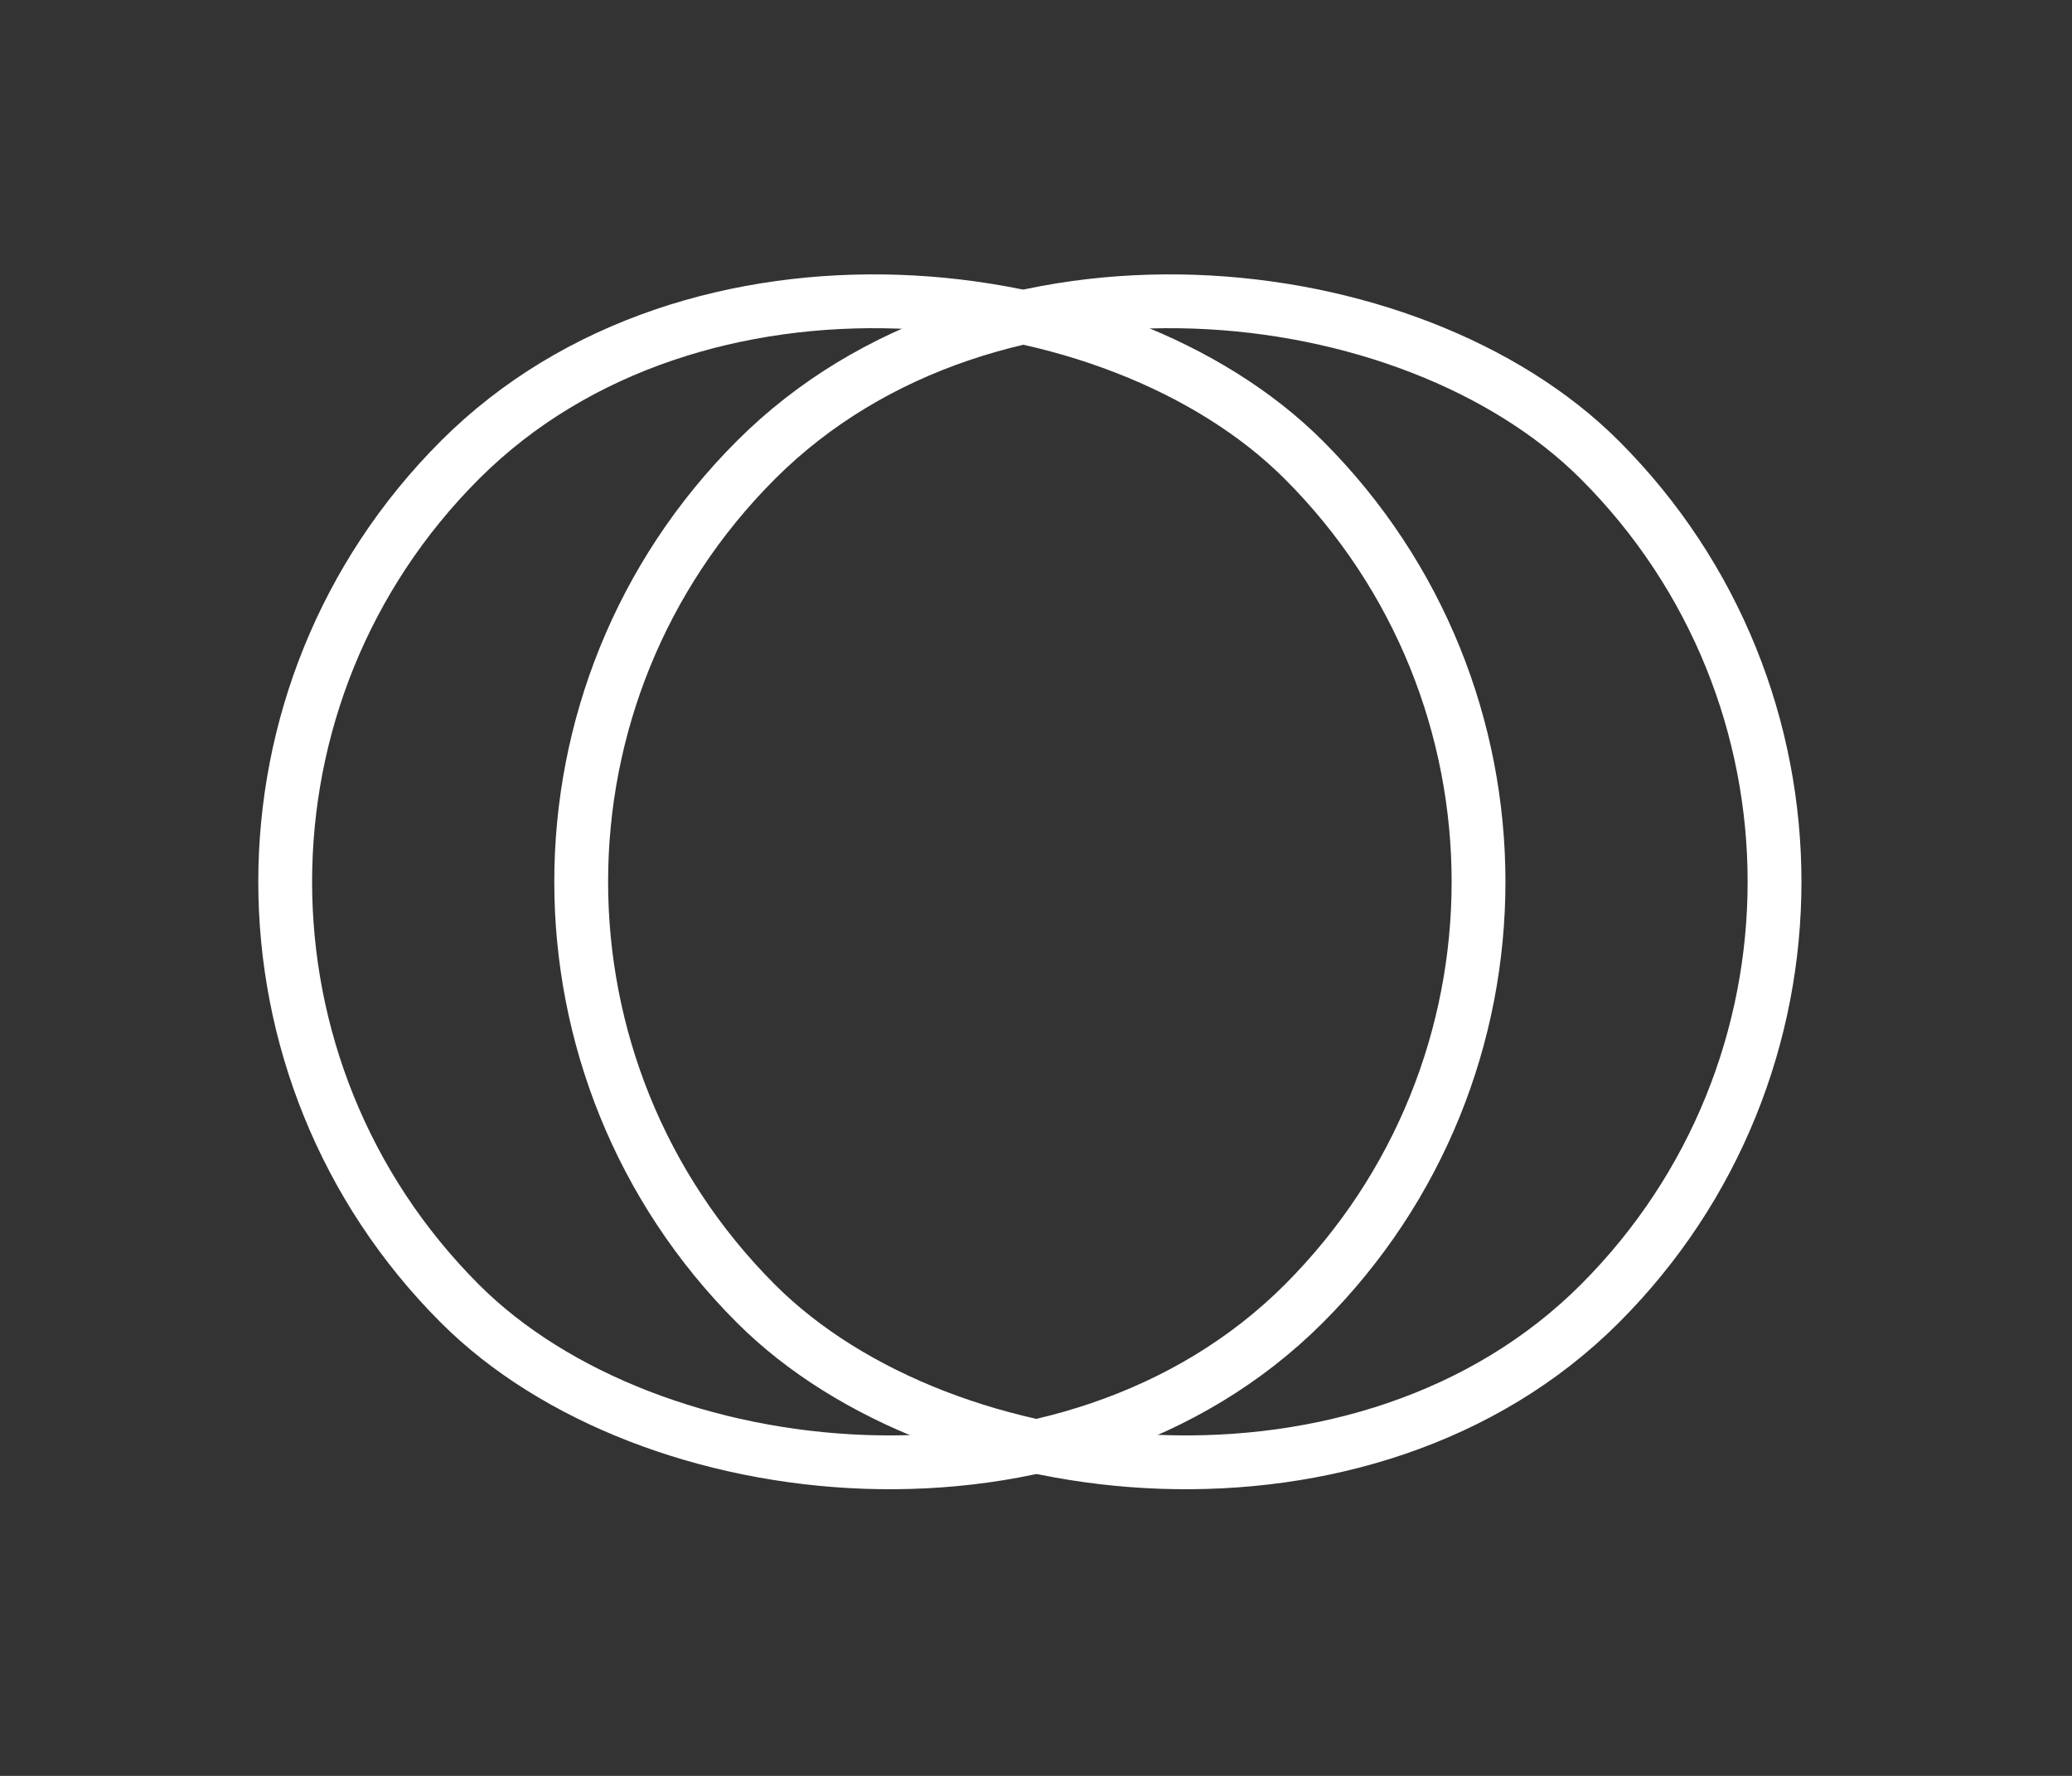
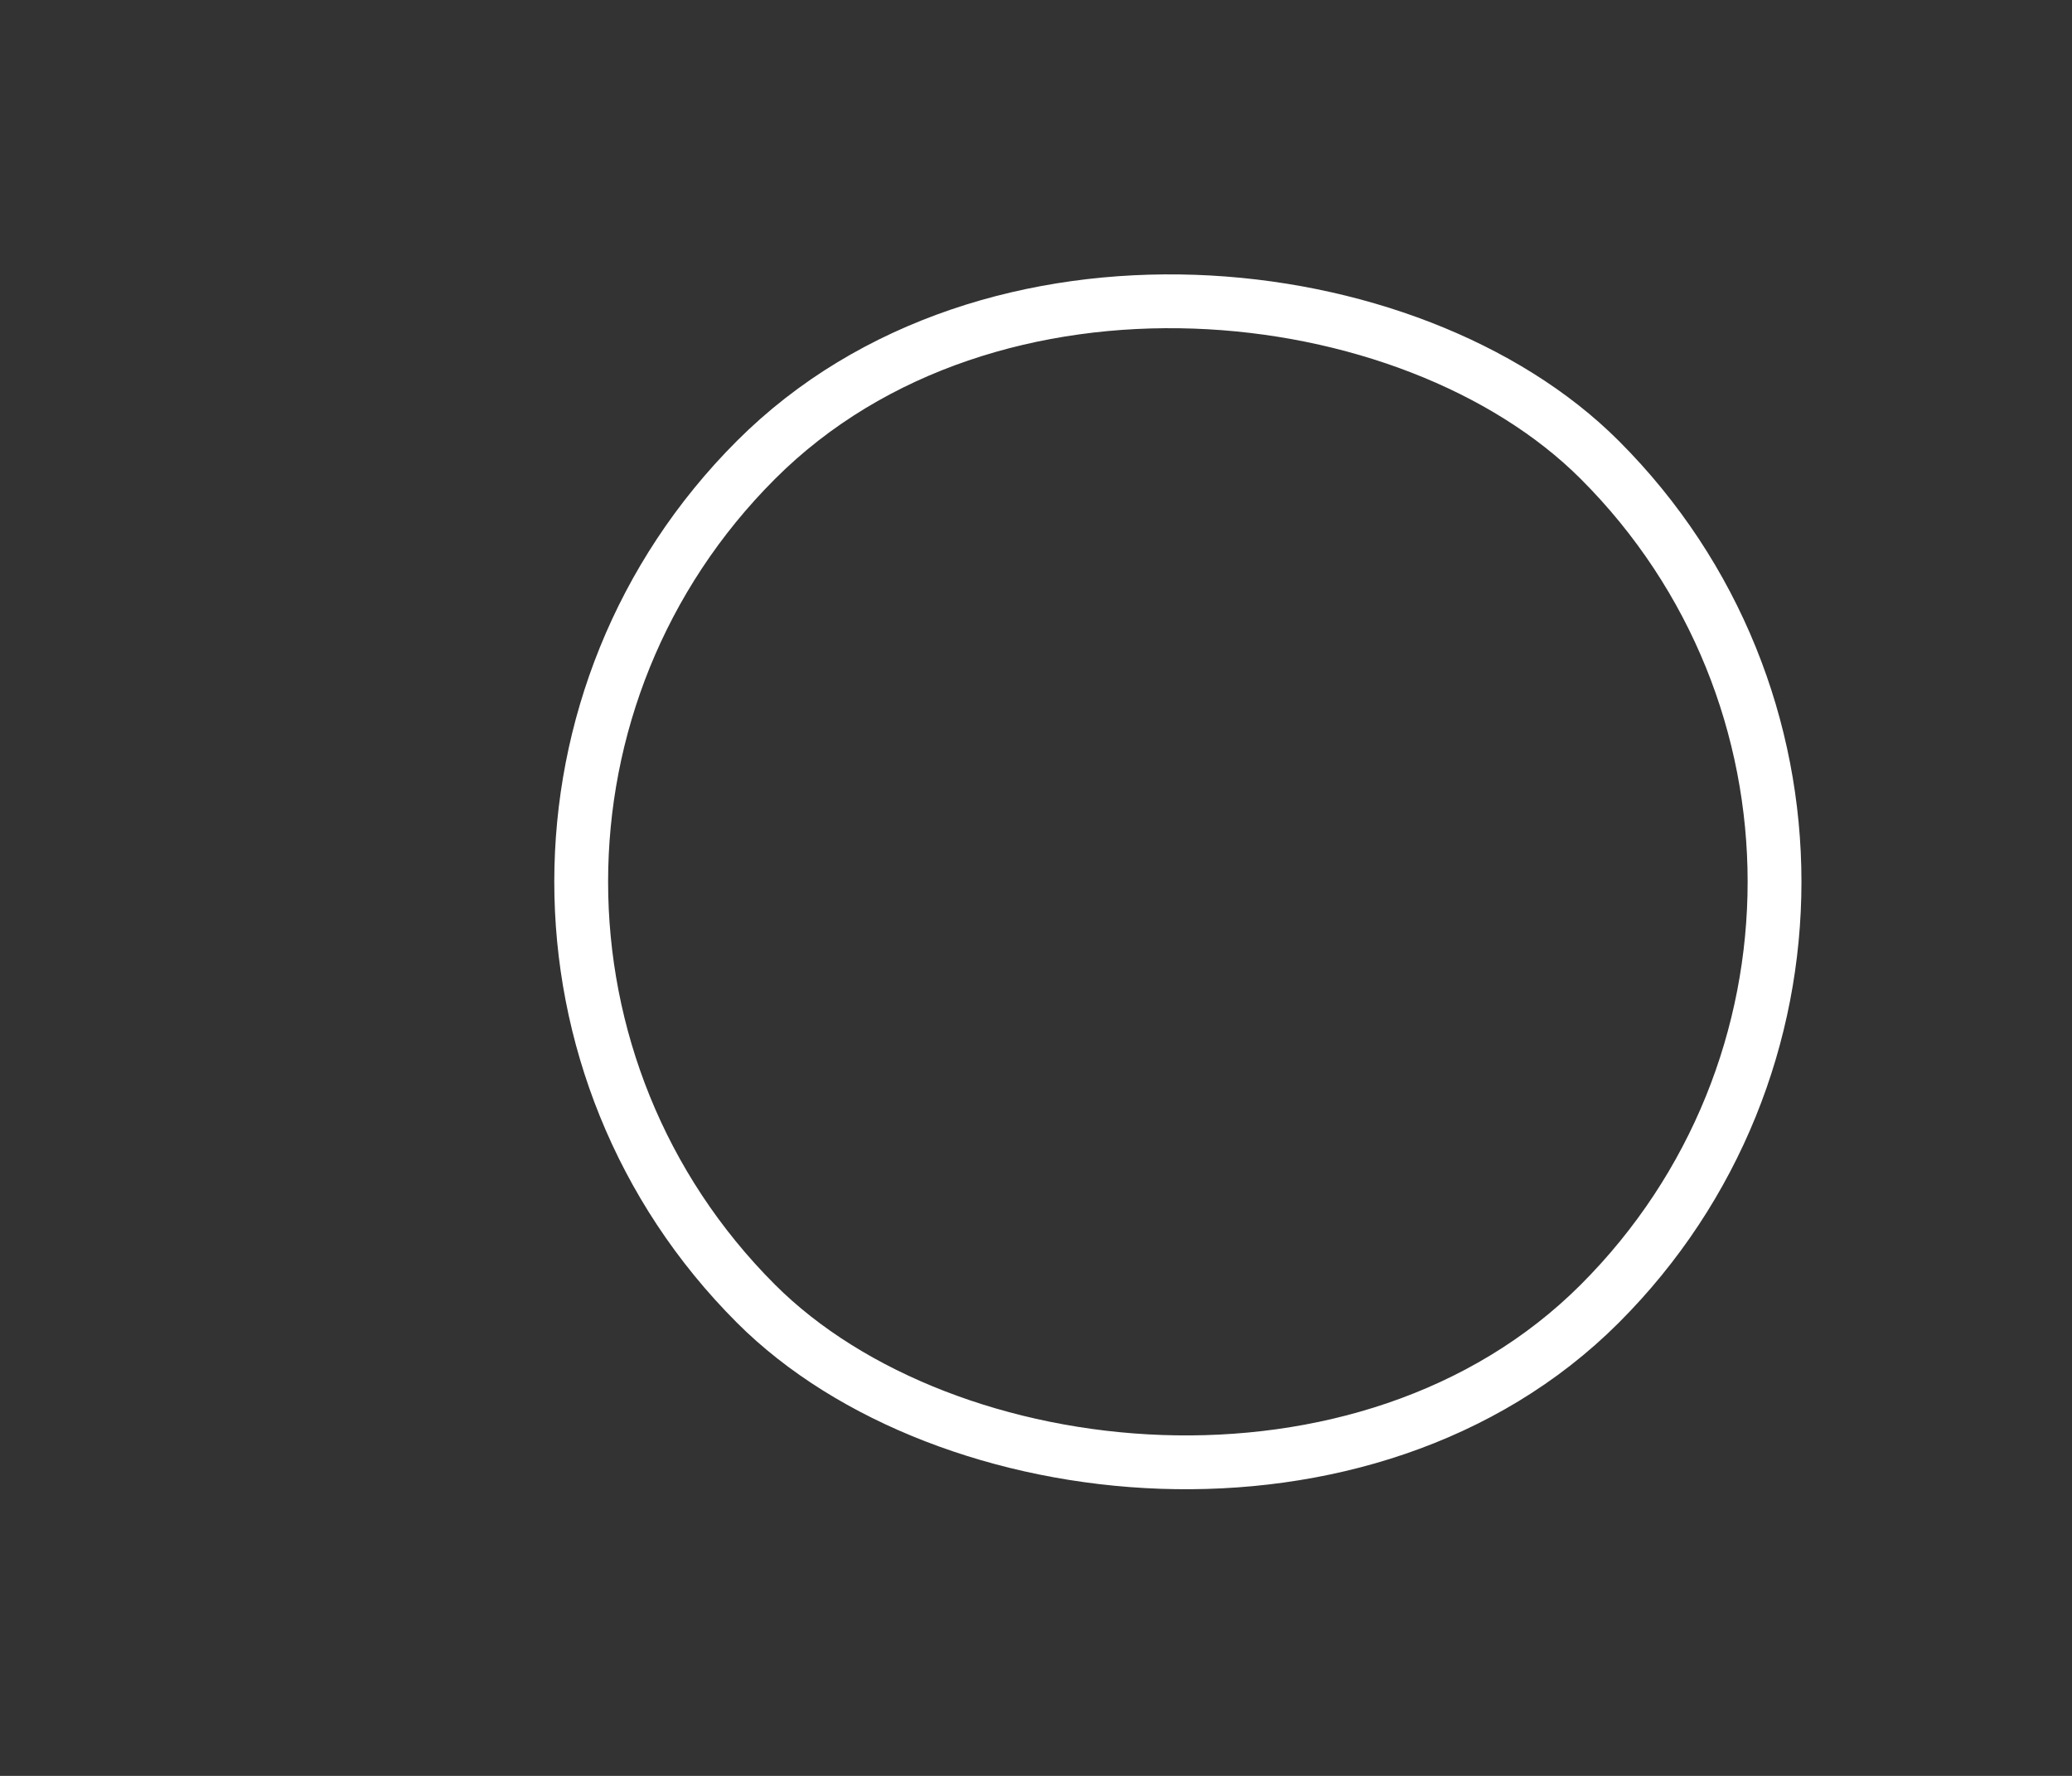
<svg xmlns="http://www.w3.org/2000/svg" width="77" height="66" viewBox="0 0 77 66" fill="none">
  <rect x="0" y="0" width="77" height="66" fill="#333333" stroke="none" />
  <rect x="12.414" y="32.772" width="44.347" height="44.347" rx="22.173" transform="rotate(-45 12.414 32.772)" stroke="white" stroke-width="2" />
-   <rect x="1.414" y="32.772" width="44.347" height="44.347" rx="22.173" transform="rotate(-45 1.414 32.772)" stroke="white" stroke-width="2" />
</svg>